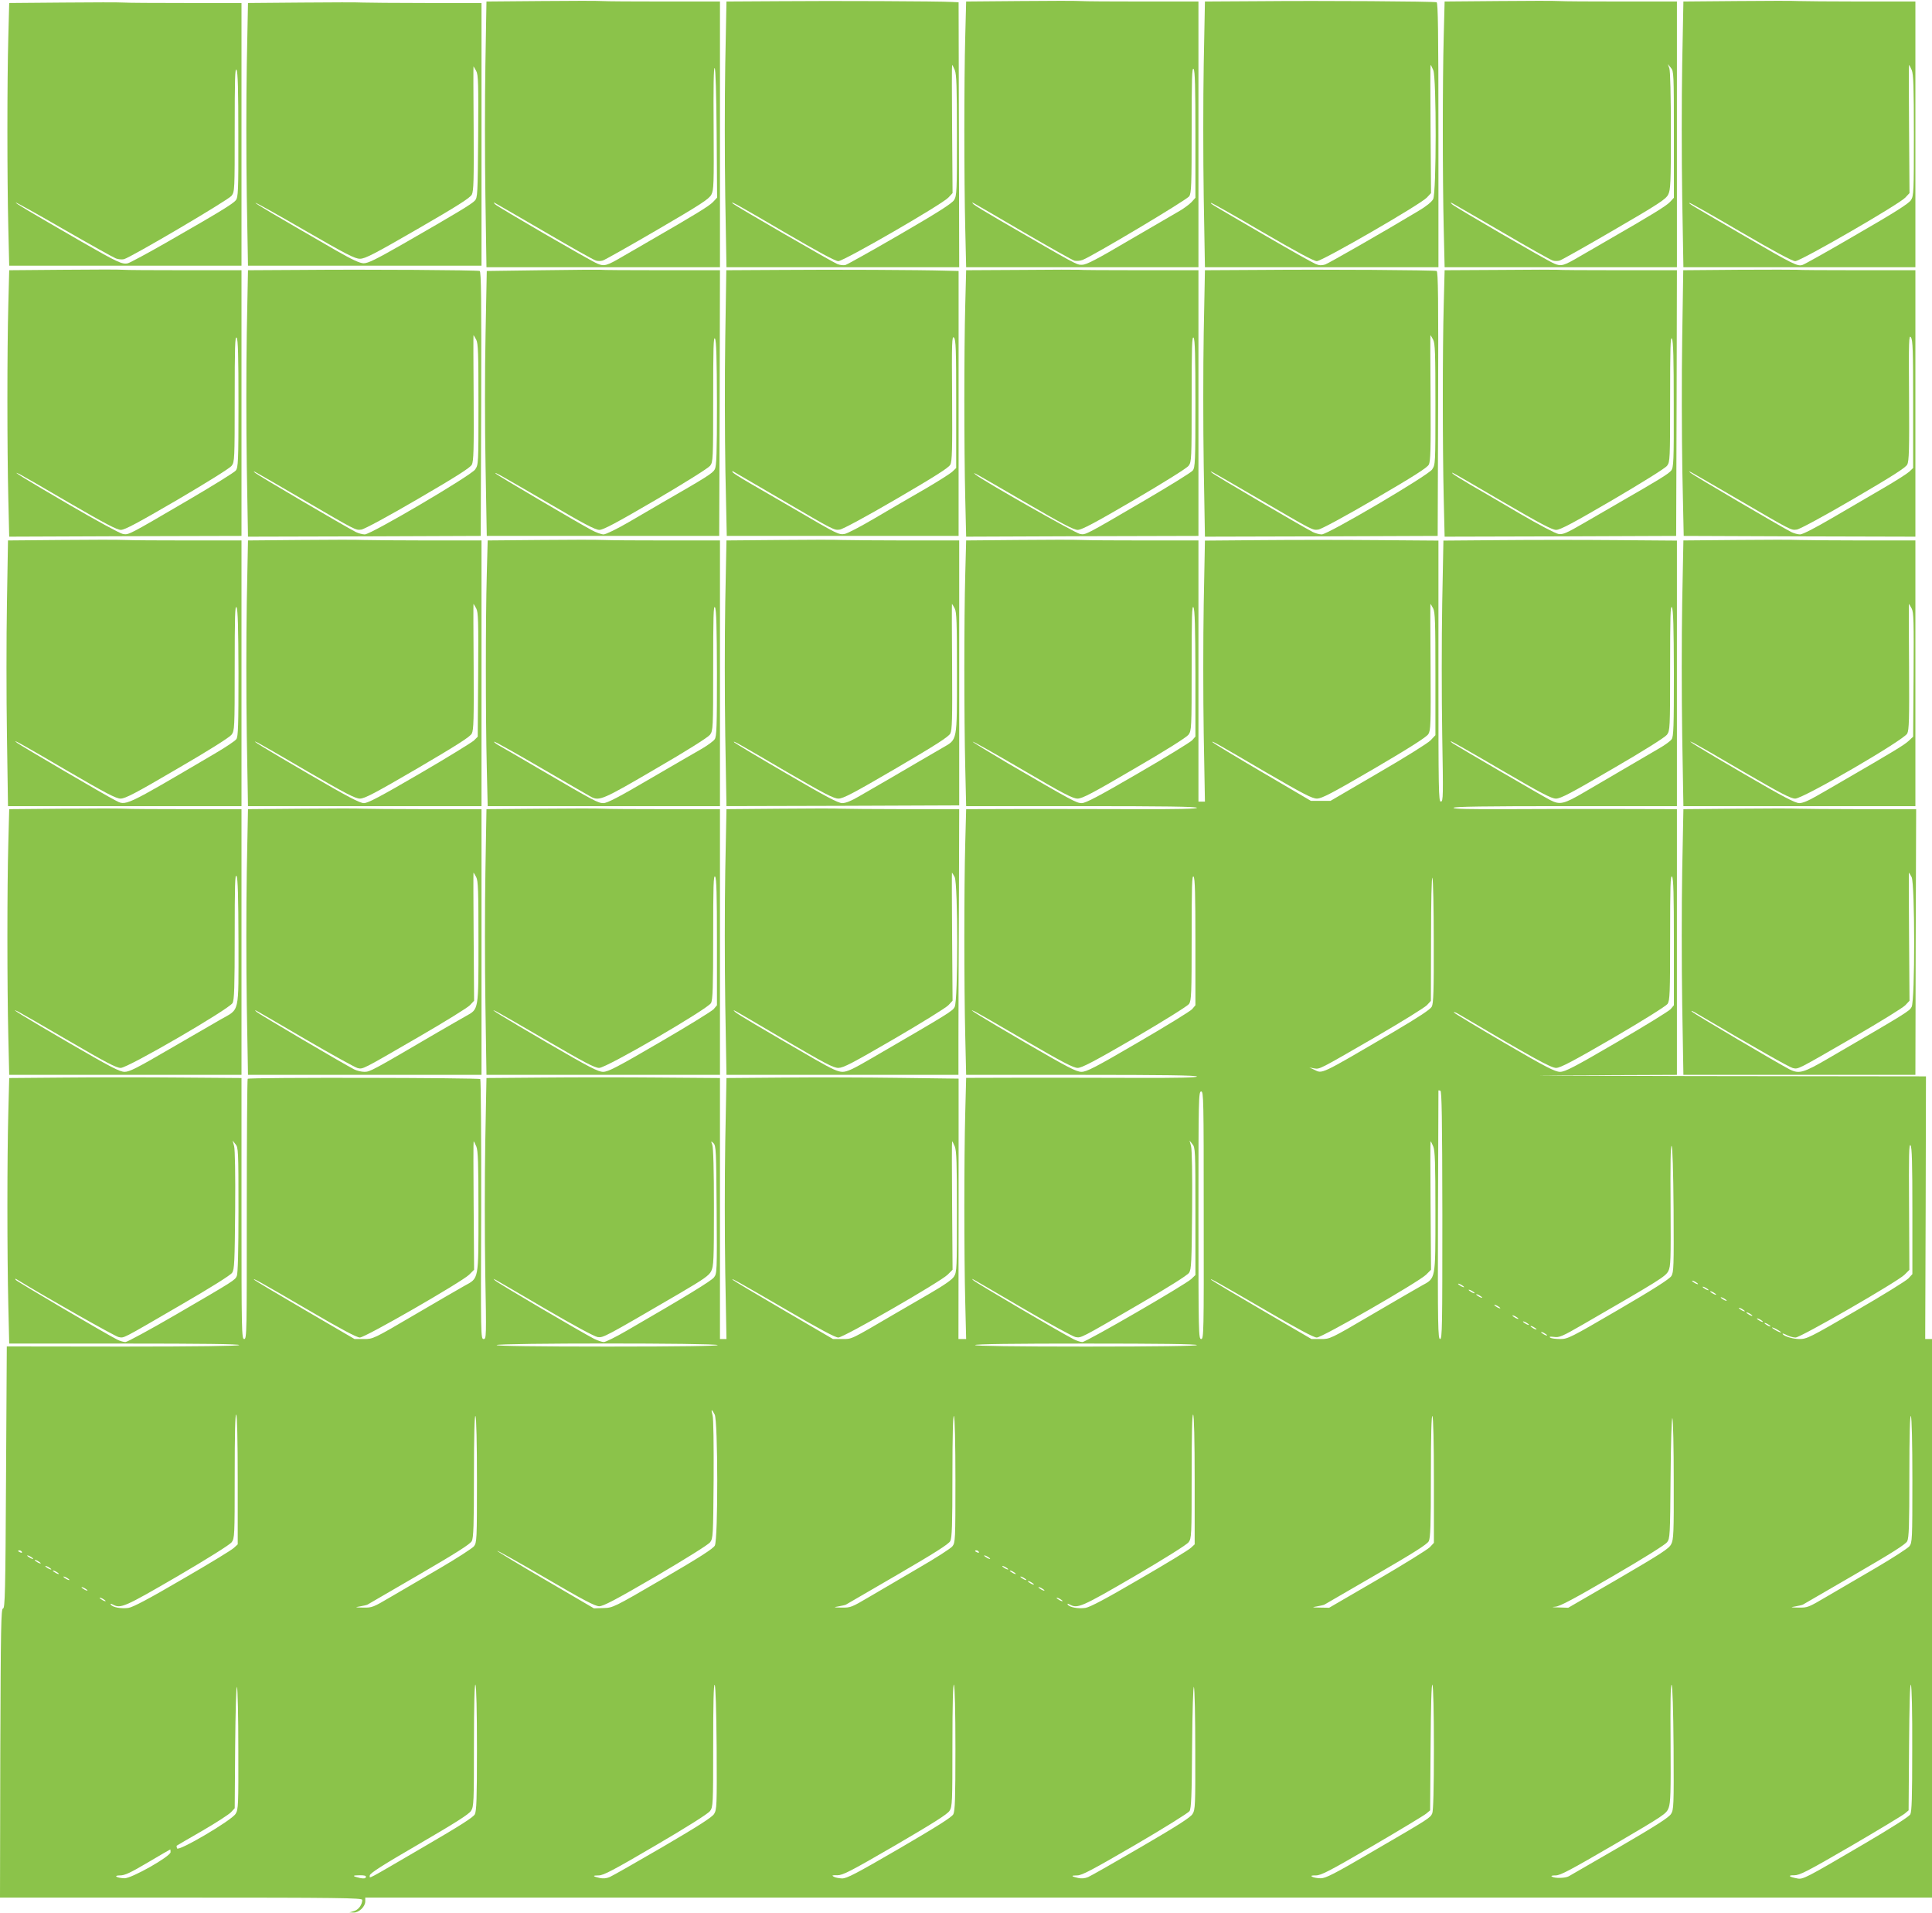
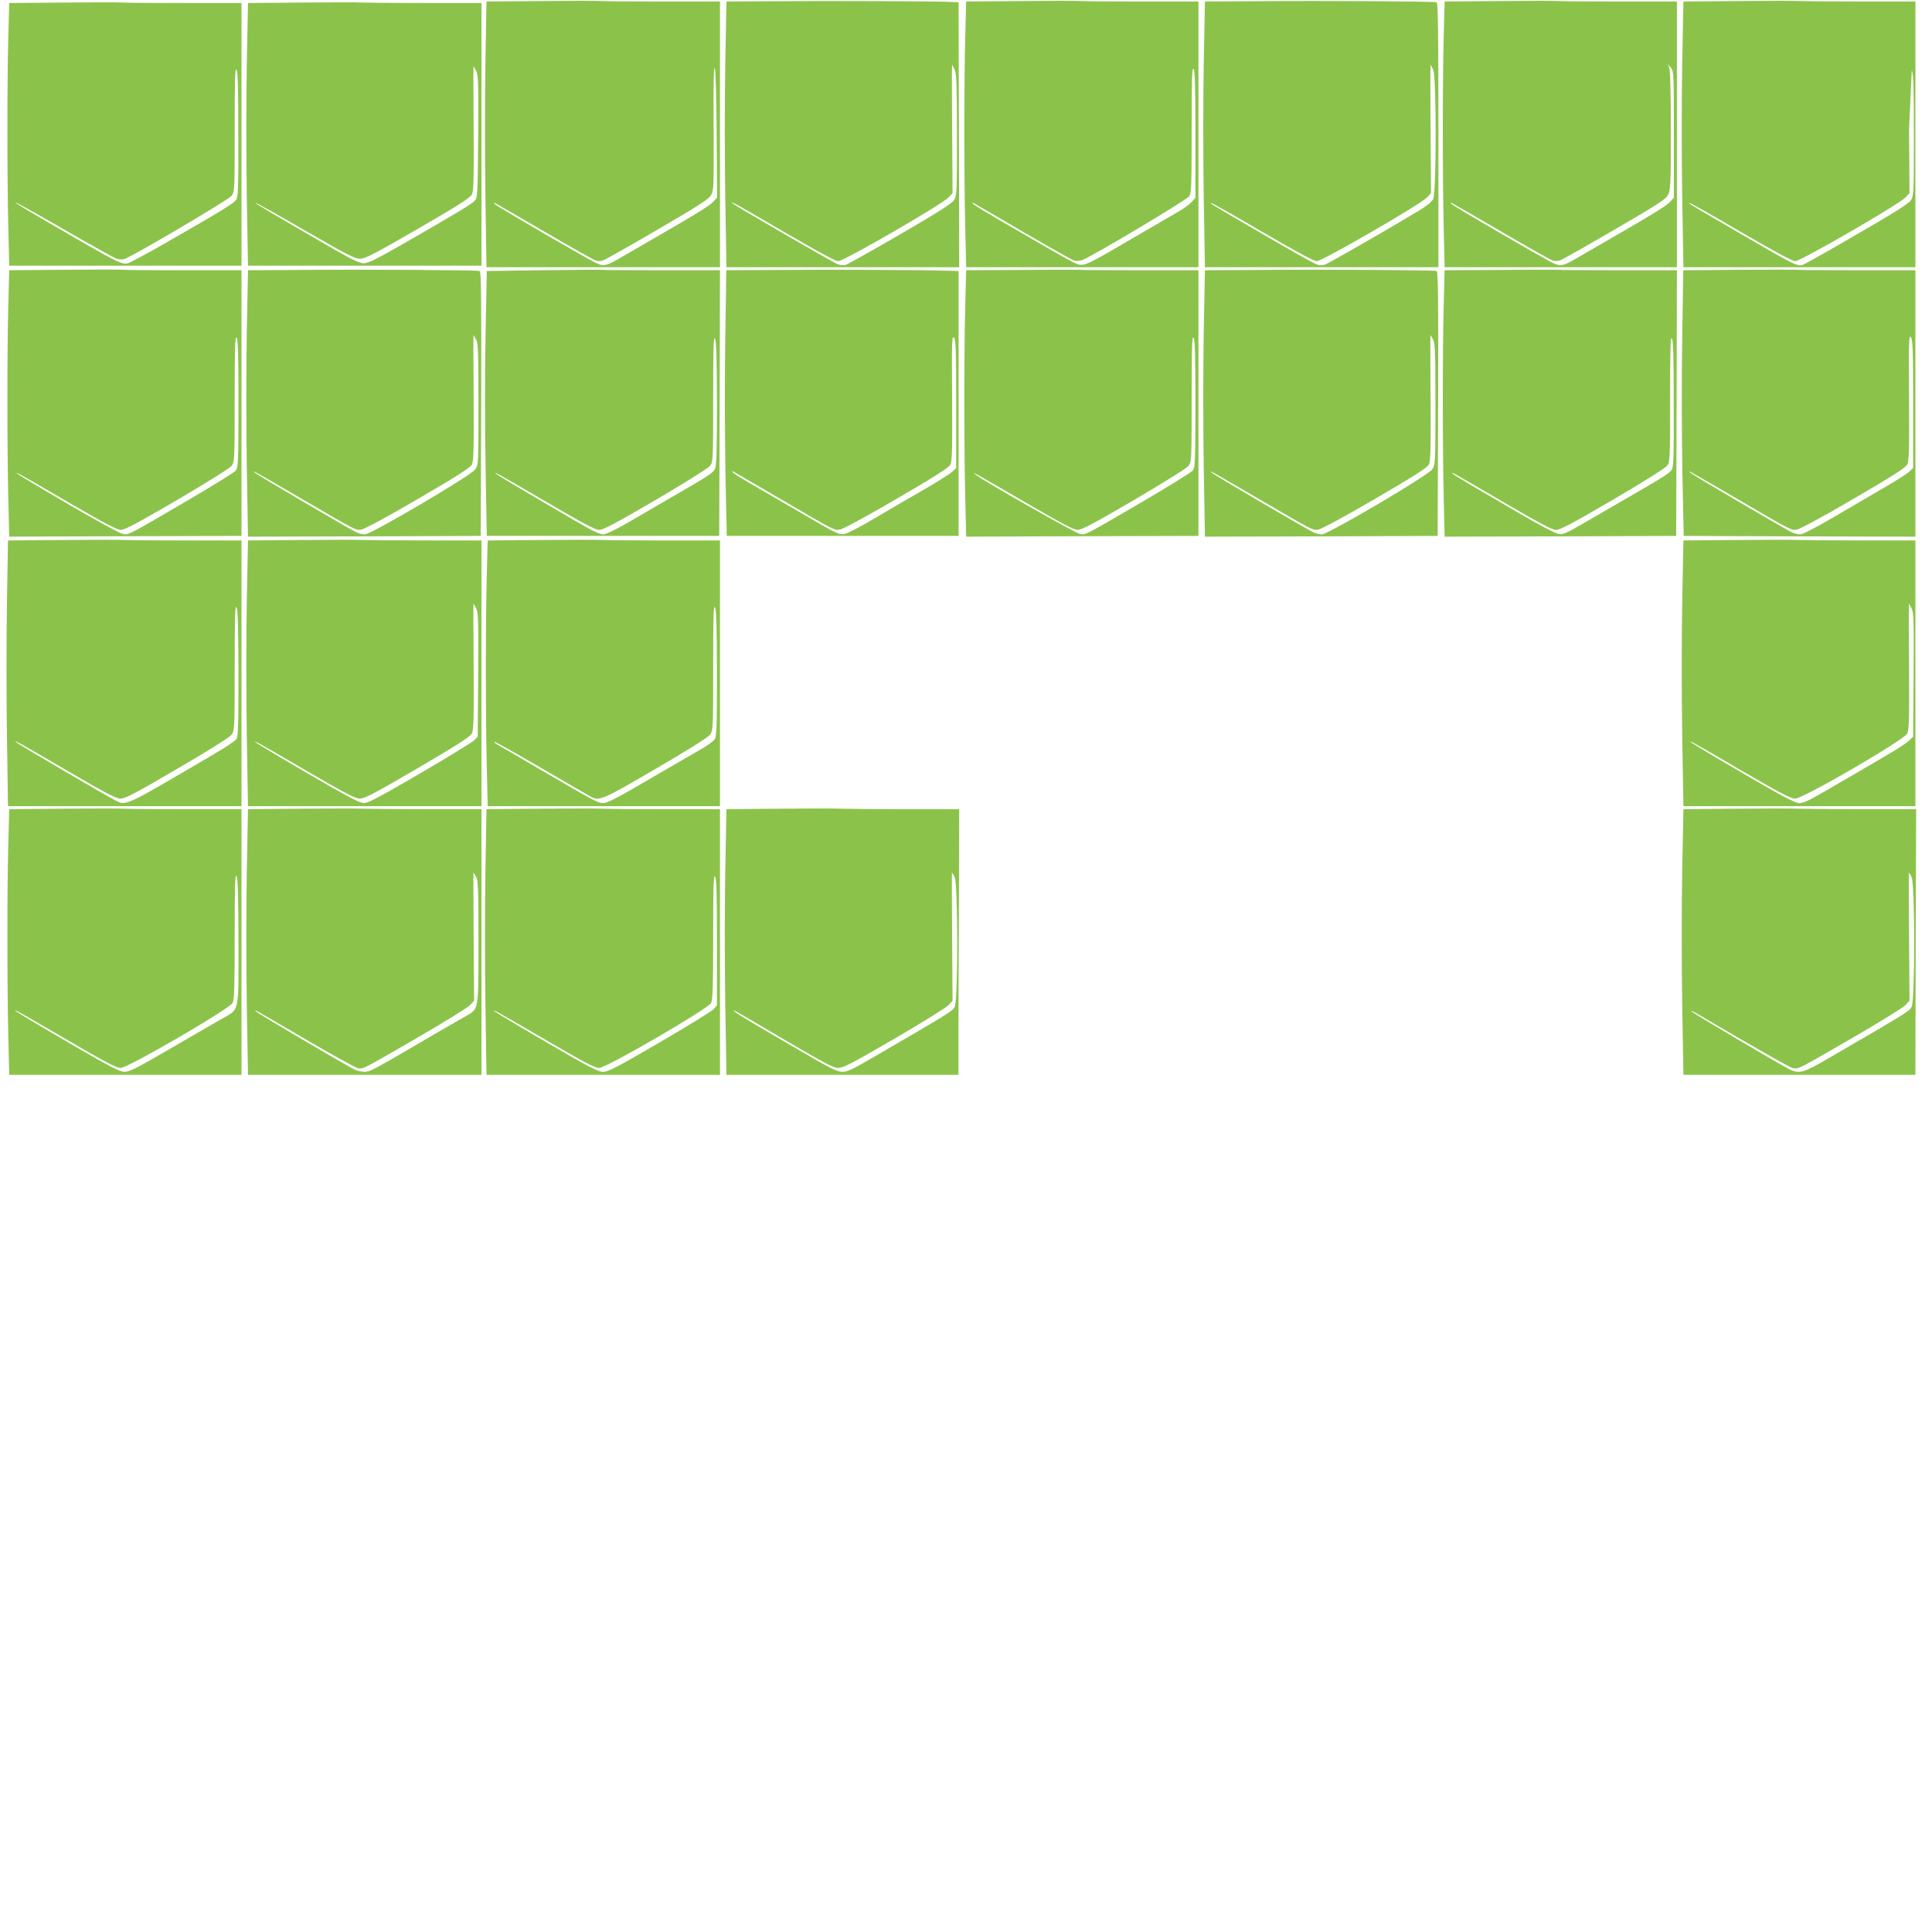
<svg xmlns="http://www.w3.org/2000/svg" version="1.0" width="1280pt" height="1267pt" viewBox="0 0 1280 1267" preserveAspectRatio="xMidYMid meet">
  <g transform="translate(0,1267) scale(0.1,-0.1)" fill="#8bc34a" stroke="none">
    <path d="M3584 12663 l-361 -3 -7 -414 c-4 -228 -4 -624 0 -880 l7 -466 773 0 774 0 0 880 0 880 -369 0 c-202 0 -388 1 -412 3 -24 2 -206 2 -405 0z m1164 -878 l3 -424 -28 -30 c-25 -26 -118 -83 -418 -256 -49 -29 -130 -75 -178 -103 -107 -63 -124 -68 -170 -48 -48 20 -658 374 -677 393 -13 14 -13 14 5 5 11 -6 160 -92 330 -191 171 -100 320 -184 333 -187 12 -4 32 -4 45 0 12 3 175 95 362 204 288 168 343 204 358 233 16 31 17 68 15 441 -2 271 0 404 7 397 6 -6 11 -169 13 -434z" />
    <path d="M5164 12662 l-351 -2 -8 -416 c-4 -228 -4 -624 0 -880 l8 -464 771 0 771 0 -2 877 -2 878 -43 2 c-84 5 -799 8 -1144 5z m1162 -457 c11 -28 14 -107 14 -432 0 -370 -1 -400 -19 -428 -13 -22 -107 -82 -357 -227 -186 -108 -349 -199 -362 -203 -13 -4 -38 -1 -55 6 -34 14 -675 385 -691 400 -26 24 27 -5 336 -186 225 -131 342 -195 362 -195 36 0 687 376 729 421 l28 30 -3 425 c-2 233 -2 424 0 424 2 0 10 -16 18 -35z" />
    <path d="M6758 12663 l-357 -3 -6 -233 c-8 -295 -8 -936 0 -1269 l6 -258 770 0 769 0 0 880 0 880 -369 0 c-202 0 -388 1 -412 3 -24 2 -205 2 -401 0z m1162 -885 l0 -418 -27 -30 c-16 -16 -55 -45 -88 -63 -33 -19 -181 -105 -330 -192 -210 -124 -278 -159 -306 -159 -37 -1 -31 -3 -544 294 -88 51 -167 99 -175 107 -13 14 -13 14 5 5 11 -6 160 -92 330 -192 171 -99 321 -184 334 -187 14 -3 37 -1 53 5 64 24 692 398 707 422 14 21 16 74 16 442 0 337 2 415 13 401 9 -13 12 -116 12 -435z" />
    <path d="M8334 12662 l-351 -2 -8 -416 c-4 -228 -4 -624 0 -880 l8 -464 773 0 774 0 0 875 c0 692 -3 877 -12 880 -18 6 -759 11 -1184 7z m1162 -457 c21 -51 21 -813 -1 -854 -9 -18 -46 -48 -97 -78 -231 -139 -592 -345 -618 -355 -23 -7 -39 -7 -63 3 -18 7 -167 91 -332 187 -366 213 -367 213 -362 218 2 3 154 -83 338 -191 225 -131 344 -195 363 -195 36 0 687 376 729 421 l28 30 -3 425 c-2 233 -2 424 0 424 2 0 10 -16 18 -35z" />
    <path d="M9928 12663 l-357 -3 -6 -233 c-8 -295 -8 -936 0 -1269 l6 -258 770 0 769 0 0 880 0 880 -369 0 c-202 0 -388 1 -412 3 -24 2 -205 2 -401 0z m1162 -884 l0 -419 -27 -29 c-25 -26 -119 -84 -418 -256 -49 -29 -130 -75 -178 -103 -107 -63 -124 -68 -170 -48 -48 20 -658 374 -677 393 -13 14 -13 14 5 5 11 -6 160 -92 330 -191 171 -100 320 -184 333 -187 12 -4 32 -4 45 0 12 3 175 95 362 204 291 169 343 203 357 233 16 31 18 72 18 421 0 234 -4 398 -10 415 l-10 28 20 -24 c19 -22 20 -37 20 -442z" />
-     <path d="M11509 12663 l-356 -3 -8 -416 c-4 -228 -4 -624 0 -880 l8 -464 768 0 769 0 0 880 0 880 -362 0 c-200 0 -385 2 -413 3 -27 2 -210 2 -406 0z m1157 -458 c11 -28 14 -107 14 -432 0 -370 -1 -400 -19 -428 -13 -22 -107 -82 -357 -226 -186 -109 -349 -200 -362 -204 -34 -10 -57 1 -387 193 -366 213 -367 213 -362 218 2 3 154 -83 338 -191 225 -131 344 -195 363 -195 36 0 687 376 729 421 l28 30 -3 425 c-2 233 -2 424 0 424 2 0 10 -16 18 -35z" />
+     <path d="M11509 12663 l-356 -3 -8 -416 c-4 -228 -4 -624 0 -880 l8 -464 768 0 769 0 0 880 0 880 -362 0 c-200 0 -385 2 -413 3 -27 2 -210 2 -406 0z m1157 -458 c11 -28 14 -107 14 -432 0 -370 -1 -400 -19 -428 -13 -22 -107 -82 -357 -226 -186 -109 -349 -200 -362 -204 -34 -10 -57 1 -387 193 -366 213 -367 213 -362 218 2 3 154 -83 338 -191 225 -131 344 -195 363 -195 36 0 687 376 729 421 l28 30 -3 425 z" />
    <path d="M418 12653 l-357 -3 -6 -228 c-8 -289 -8 -932 0 -1259 l6 -253 770 0 769 0 0 870 0 870 -369 0 c-202 0 -388 1 -412 3 -24 2 -205 2 -401 0z m1161 -878 c1 -374 -1 -412 -17 -432 -19 -23 -101 -74 -452 -275 -129 -74 -248 -138 -263 -142 -37 -9 -70 7 -307 143 -360 208 -439 255 -435 259 2 2 146 -78 319 -178 174 -100 328 -186 344 -192 16 -6 39 -8 53 -5 48 13 692 392 713 420 21 28 21 37 21 442 0 330 2 409 12 392 9 -16 12 -129 12 -432z" />
    <path d="M1999 12653 l-356 -3 -8 -411 c-4 -226 -4 -617 0 -870 l8 -459 773 0 774 0 0 870 0 870 -367 0 c-203 0 -390 2 -418 3 -27 2 -210 2 -406 0z m1156 -453 c14 -26 15 -84 13 -434 -3 -384 -4 -405 -22 -425 -21 -23 -119 -82 -476 -287 -182 -104 -232 -128 -261 -128 -27 1 -76 24 -181 84 -426 246 -539 313 -535 316 2 3 150 -80 328 -183 274 -158 330 -187 364 -187 34 0 94 31 383 198 265 153 346 205 358 227 12 25 14 91 12 439 -2 226 -2 410 -1 410 1 0 9 -14 18 -30z" />
    <path d="M423 10883 l-362 -3 -6 -233 c-8 -295 -8 -946 0 -1277 l6 -255 770 3 769 2 0 880 0 880 -379 0 c-208 0 -391 1 -407 3 -16 2 -192 2 -391 0z m1157 -887 c0 -384 -2 -423 -18 -443 -9 -12 -150 -99 -312 -194 -410 -240 -396 -232 -436 -226 -19 3 -178 90 -353 192 -293 171 -402 238 -331 204 14 -7 163 -92 331 -191 236 -137 314 -178 340 -178 26 0 115 48 374 199 194 114 349 210 360 226 19 25 20 42 20 446 0 338 2 416 13 402 9 -13 12 -116 12 -437z" />
    <path d="M1999 10882 l-356 -2 -8 -415 c-4 -228 -4 -625 0 -882 l8 -468 771 2 771 3 3 875 c2 695 0 876 -10 880 -18 6 -744 11 -1179 7z m1156 -462 c13 -25 15 -90 15 -428 0 -397 0 -399 -22 -432 -29 -41 -688 -429 -731 -430 -15 0 -42 7 -60 16 -77 40 -653 378 -667 392 -20 19 -39 30 305 -170 367 -214 360 -211 399 -206 19 2 178 88 375 203 254 148 347 207 357 227 12 23 14 99 12 443 -2 228 -2 415 -1 415 1 0 9 -13 18 -30z" />
    <path d="M3595 10880 l-370 -5 -8 -417 c-5 -230 -5 -625 0 -878 l8 -460 770 0 770 0 3 880 2 880 -389 0 c-214 0 -395 1 -403 3 -7 1 -179 0 -383 -3z m1155 -883 c0 -330 -3 -413 -14 -435 -13 -26 -49 -49 -341 -217 -49 -29 -153 -89 -230 -134 -79 -46 -152 -81 -166 -81 -15 0 -51 13 -80 29 -92 49 -623 362 -634 373 -16 17 23 -5 346 -193 237 -139 313 -179 340 -179 26 0 112 46 374 199 191 112 349 211 360 226 19 25 20 42 20 445 0 334 2 414 12 397 9 -16 12 -129 13 -430z" />
    <path d="M5174 10882 l-362 -2 -7 -453 c-4 -248 -3 -644 1 -880 l9 -427 768 0 768 0 0 877 0 878 -83 2 c-169 5 -744 8 -1094 5z m1161 -887 l0 -425 -25 -24 c-14 -13 -97 -66 -185 -117 -88 -50 -236 -137 -328 -191 -93 -55 -183 -102 -201 -105 -39 -6 -46 -3 -321 158 -115 67 -256 149 -312 181 -57 33 -106 64 -109 70 -4 6 -3 9 2 6 5 -3 144 -84 309 -180 366 -214 360 -211 399 -206 19 2 178 88 375 203 254 148 347 207 357 227 12 23 14 99 12 443 -3 368 -1 413 12 399 13 -13 15 -75 15 -439z" />
    <path d="M6768 10882 l-367 -2 -6 -233 c-8 -295 -8 -946 0 -1277 l6 -255 770 3 769 2 0 880 0 880 -389 0 c-214 0 -395 1 -403 3 -7 1 -178 1 -380 -1z m1152 -886 c0 -384 -2 -423 -18 -443 -9 -12 -150 -99 -312 -194 -410 -240 -396 -232 -435 -226 -30 5 -640 351 -690 392 -33 27 -12 15 320 -178 251 -146 328 -187 355 -187 27 0 113 46 375 199 194 114 349 210 360 226 19 25 20 42 20 446 0 338 2 416 13 402 9 -13 12 -116 12 -437z" />
    <path d="M8344 10882 l-361 -2 -8 -415 c-4 -228 -4 -625 0 -882 l8 -468 771 2 771 3 3 875 c2 695 0 877 -10 880 -17 6 -728 11 -1174 7z m1151 -462 c13 -25 15 -90 15 -428 0 -397 0 -399 -22 -432 -29 -41 -688 -429 -731 -430 -15 0 -42 7 -60 16 -78 41 -654 378 -667 392 -20 19 -39 30 305 -170 367 -214 360 -211 399 -206 19 2 178 88 375 203 254 148 347 207 357 227 12 23 14 99 12 443 -2 228 -2 415 -1 415 1 0 9 -13 18 -30z" />
    <path d="M9938 10882 l-367 -2 -6 -233 c-8 -287 -8 -937 0 -1277 l6 -255 767 2 767 3 3 880 2 880 -389 0 c-214 0 -395 1 -403 3 -7 1 -178 1 -380 -1z m1151 -892 c1 -378 -1 -417 -17 -437 -15 -20 -79 -60 -337 -208 -49 -29 -154 -89 -233 -135 -124 -72 -147 -82 -177 -77 -20 3 -133 63 -253 133 -119 70 -266 156 -327 191 -60 35 -114 69 -120 75 -14 16 -21 20 330 -185 251 -146 328 -187 355 -187 27 0 113 46 375 199 194 114 349 210 360 226 19 25 20 42 20 445 0 334 2 414 12 397 9 -16 12 -130 12 -437z" />
    <path d="M11519 10883 l-367 -3 -7 -453 c-4 -248 -3 -644 1 -880 l9 -427 768 -3 767 -2 0 883 0 882 -382 0 c-211 0 -392 1 -403 3 -11 1 -185 1 -386 0z m1156 -890 l0 -423 -25 -24 c-14 -13 -92 -63 -175 -111 -82 -48 -234 -136 -336 -196 -113 -66 -196 -109 -213 -109 -15 0 -41 7 -59 16 -73 38 -653 378 -667 392 -20 19 -39 30 305 -170 367 -214 360 -211 399 -206 19 2 178 88 375 203 255 149 347 207 357 228 12 23 14 98 12 446 -3 374 -1 416 12 397 13 -18 15 -84 15 -443z" />
    <path d="M404 9093 l-351 -3 -7 -414 c-4 -228 -4 -624 0 -880 l7 -466 773 0 774 0 0 880 0 880 -348 0 c-192 0 -382 1 -423 3 -41 2 -232 2 -425 0z m1176 -883 c0 -347 -2 -419 -14 -436 -8 -12 -73 -55 -143 -96 -614 -361 -586 -347 -662 -308 -53 26 -621 359 -646 378 -50 37 33 -9 328 -182 259 -151 326 -186 356 -186 31 0 100 36 376 198 209 121 346 208 359 225 20 28 21 39 21 447 0 334 2 414 12 397 9 -16 12 -131 13 -437z" />
    <path d="M1994 9093 l-351 -3 -8 -411 c-4 -226 -4 -622 0 -880 l8 -469 773 0 774 0 0 880 0 880 -357 0 c-197 0 -387 2 -423 3 -36 2 -223 2 -416 0z m1161 -453 c14 -26 15 -85 13 -440 l-3 -410 -25 -25 c-14 -13 -176 -113 -360 -220 -261 -152 -342 -195 -369 -195 -27 0 -107 42 -361 190 -297 173 -413 244 -340 209 14 -7 163 -92 331 -191 250 -145 313 -178 344 -178 31 0 99 36 382 201 264 155 347 208 359 230 12 25 14 91 12 444 -2 228 -2 415 -1 415 1 0 9 -14 18 -30z" />
    <path d="M3578 9093 l-347 -3 -6 -228 c-8 -289 -8 -941 0 -1274 l6 -258 769 0 770 0 0 880 0 880 -348 0 c-192 0 -382 1 -423 3 -41 2 -230 2 -421 0z m1172 -883 c0 -353 -2 -419 -15 -437 -8 -12 -45 -39 -82 -61 -38 -21 -193 -112 -345 -200 -206 -121 -285 -162 -310 -162 -36 0 -60 13 -423 225 -121 71 -239 140 -263 153 -24 13 -41 26 -38 29 2 3 143 -76 313 -175 169 -99 318 -184 330 -191 54 -28 78 -18 428 187 209 121 346 208 359 225 20 28 21 39 21 447 0 334 2 414 12 397 9 -16 12 -131 13 -437z" />
-     <path d="M5164 9093 l-351 -3 -8 -411 c-4 -226 -4 -622 0 -880 l8 -469 771 2 771 3 0 878 0 877 -355 0 c-195 0 -384 2 -420 3 -36 2 -223 2 -416 0z m1161 -453 c13 -24 15 -90 15 -425 0 -462 4 -441 -93 -497 -34 -20 -114 -66 -177 -103 -109 -64 -189 -111 -375 -218 -54 -32 -91 -47 -115 -47 -27 0 -108 43 -370 196 -184 107 -339 200 -345 206 -16 17 20 -3 346 -194 251 -146 313 -178 344 -178 31 0 98 35 382 201 263 154 347 208 359 230 12 25 14 92 12 444 -2 228 -2 415 -1 415 1 0 9 -13 18 -30z" />
-     <path d="M6748 9093 l-347 -3 -6 -228 c-8 -288 -8 -940 0 -1274 l6 -258 765 0 c541 0 764 -3 764 -11 0 -7 -122 -10 -412 -9 -227 1 -571 1 -765 1 l-352 -1 -6 -227 c-8 -289 -8 -941 0 -1275 l6 -258 765 0 c534 0 764 -3 764 -11 0 -7 -125 -10 -407 -9 -225 1 -569 1 -765 1 l-357 -1 -6 -232 c-8 -298 -8 -943 0 -1255 l6 -243 -25 0 -26 0 1 863 0 862 -388 5 c-213 3 -560 4 -769 2 l-381 -3 -8 -424 c-4 -233 -4 -622 0 -864 l8 -441 -22 0 -21 0 0 865 0 864 -397 3 c-219 2 -567 2 -774 0 l-376 -3 -8 -428 c-4 -236 -4 -625 0 -865 8 -424 7 -436 -11 -436 -19 0 -19 22 -16 857 1 471 -2 861 -6 865 -9 9 -1532 12 -1541 2 -3 -3 -6 -392 -6 -865 0 -816 0 -859 -17 -859 -17 0 -18 44 -18 865 l0 864 -398 3 c-218 2 -564 2 -769 0 l-372 -3 -6 -232 c-8 -295 -8 -936 0 -1269 l6 -258 765 0 c506 0 763 -3 759 -10 -4 -6 -274 -10 -773 -10 l-767 1 -5 -868 c-4 -763 -7 -868 -20 -868 -13 0 -15 -114 -18 -957 l-2 -958 1200 0 c1043 0 1200 -2 1200 -15 0 -32 -25 -66 -54 -74 l-31 -9 28 -1 c35 -1 77 39 77 74 l0 25 5190 0 5190 0 0 1850 0 1850 -22 0 -23 0 3 870 2 870 -1567 2 c-863 2 -1234 4 -825 5 l742 3 0 880 0 880 -382 1 c-211 1 -544 0 -740 -1 -253 -1 -358 1 -358 9 0 8 213 11 740 11 l740 0 0 879 0 880 -397 3 c-219 2 -567 2 -774 0 l-376 -3 -8 -419 c-4 -231 -4 -619 0 -865 7 -409 7 -445 -9 -445 -15 0 -16 69 -16 864 l0 865 -402 3 c-222 2 -570 2 -774 0 l-371 -3 -8 -419 c-4 -230 -4 -619 0 -864 l8 -446 -22 0 -21 0 0 865 0 865 -348 0 c-192 0 -382 1 -423 3 -41 2 -230 2 -421 0z m1172 -885 l0 -417 -22 -25 c-13 -13 -175 -113 -360 -220 -256 -149 -345 -196 -371 -196 -35 0 -57 12 -490 264 -130 77 -235 141 -233 143 3 3 151 -81 331 -186 267 -157 333 -191 364 -191 31 0 98 35 376 198 209 121 346 208 359 225 20 28 21 39 21 447 0 334 2 414 12 397 9 -16 12 -131 13 -439z m1575 432 c13 -25 15 -91 15 -435 l0 -405 -32 -34 c-18 -19 -175 -117 -348 -217 l-315 -184 -65 0 -65 0 -320 188 c-176 103 -324 193 -330 199 -16 17 20 -3 346 -194 257 -149 312 -178 345 -178 32 1 96 34 379 199 237 139 345 208 358 228 16 26 17 61 15 446 -2 229 -2 417 -1 417 1 0 9 -13 18 -30z m1595 -430 c0 -353 -2 -419 -15 -437 -8 -12 -45 -39 -82 -60 -67 -39 -245 -143 -494 -289 -138 -81 -164 -87 -228 -54 -44 22 -616 356 -646 376 -11 8 -16 14 -12 14 4 0 154 -85 333 -190 266 -155 332 -190 363 -190 31 0 99 36 376 198 209 121 346 208 359 225 20 28 21 39 21 447 0 334 2 414 12 397 9 -16 12 -131 13 -437z m-3170 -1781 l0 -418 -22 -26 c-13 -14 -174 -113 -358 -220 -284 -166 -341 -195 -375 -195 -34 0 -91 30 -365 189 -295 172 -414 245 -340 210 14 -7 164 -93 335 -193 244 -142 317 -180 345 -180 27 0 111 44 378 199 198 116 350 211 360 225 15 23 17 65 17 443 0 336 2 414 13 400 9 -13 12 -116 12 -434z m3170 0 l0 -418 -22 -26 c-13 -14 -174 -113 -358 -220 -281 -164 -341 -195 -374 -195 -33 0 -92 30 -368 191 -181 106 -331 196 -335 202 -4 6 9 2 28 -9 493 -291 616 -359 649 -358 27 0 111 44 378 199 199 116 350 211 360 225 15 23 17 65 17 443 0 336 2 414 13 400 9 -13 12 -116 12 -434z m-1591 3 c1 -326 -2 -408 -13 -430 -10 -19 -83 -67 -252 -167 -501 -293 -470 -278 -529 -250 l-30 14 31 -6 c39 -6 27 -12 409 209 171 99 322 193 338 209 l27 29 1 418 c0 242 4 409 9 397 5 -11 9 -201 9 -423z m57 -1812 c0 -736 -1 -820 -15 -820 -14 0 -16 83 -14 822 2 453 3 824 3 825 0 1 6 0 13 -2 9 -4 12 -179 13 -825z m-1581 0 c1 -783 0 -820 -17 -820 -17 0 -18 37 -18 820 0 774 1 820 18 820 16 0 17 -46 17 -820z m-6395 34 c0 -270 -4 -421 -11 -436 -12 -28 -13 -29 -405 -257 -172 -100 -322 -181 -333 -181 -12 0 -36 7 -54 16 -77 39 -667 386 -673 396 -4 6 -3 9 2 6 203 -124 657 -381 680 -385 38 -6 10 -21 407 210 199 115 336 201 345 216 15 22 17 72 20 413 2 238 -1 403 -7 426 l-10 37 19 -24 c19 -22 20 -41 20 -437z m1576 421 c11 -28 14 -107 14 -432 0 -457 3 -438 -92 -490 -29 -16 -177 -102 -329 -191 -276 -162 -277 -162 -338 -162 l-62 0 -327 191 c-180 105 -331 195 -337 201 -17 17 38 -13 360 -201 210 -123 319 -181 339 -181 36 0 673 367 724 416 l33 33 -3 425 c-2 234 -2 426 0 426 2 0 10 -16 18 -35z m1592 -419 c3 -411 2 -423 -18 -448 -18 -23 -181 -123 -577 -352 -72 -42 -141 -76 -153 -76 -11 0 -40 10 -63 21 -80 41 -642 371 -657 387 -19 19 -50 36 325 -183 195 -114 334 -189 355 -192 37 -5 43 -2 540 288 162 95 198 120 212 149 16 32 18 74 18 422 0 247 -4 397 -11 415 -10 27 -9 27 8 10 17 -16 18 -48 21 -441z m1578 419 c11 -28 14 -107 14 -432 0 -370 -1 -400 -19 -428 -12 -21 -64 -57 -162 -114 -79 -46 -180 -105 -224 -130 -304 -178 -289 -171 -354 -171 l-62 0 -327 191 c-180 105 -331 195 -337 201 -17 17 38 -14 360 -201 213 -124 319 -181 339 -181 36 0 673 367 724 416 l33 33 -3 425 c-2 234 -2 426 0 426 2 0 10 -16 18 -35z m1594 -429 l0 -422 -27 -26 c-40 -38 -697 -418 -722 -418 -12 0 -40 9 -62 21 -81 41 -644 372 -659 387 -19 19 -50 36 325 -183 176 -103 334 -189 351 -192 38 -6 27 -12 417 215 193 112 325 195 335 211 15 22 17 71 20 413 2 238 -1 403 -7 426 l-10 37 19 -24 c19 -22 20 -41 20 -445z m1576 429 c11 -28 14 -107 14 -432 0 -457 3 -438 -92 -490 -29 -16 -177 -102 -329 -191 -276 -162 -277 -162 -338 -162 l-62 0 -327 191 c-180 105 -331 195 -337 201 -17 17 38 -14 360 -201 213 -124 319 -181 339 -181 36 0 673 367 724 416 l33 33 -3 425 c-2 234 -2 426 0 426 2 0 10 -16 18 -35z m3174 -427 l0 -418 -27 -29 c-16 -16 -172 -113 -349 -215 -305 -177 -323 -186 -373 -186 -45 0 -111 21 -111 36 0 2 13 -2 30 -11 16 -8 41 -15 56 -15 34 0 674 369 722 416 l32 32 -2 421 c-2 339 -1 418 10 404 9 -13 12 -116 12 -435z m-1582 9 c2 -379 1 -414 -15 -440 -13 -20 -118 -87 -351 -223 -317 -185 -335 -194 -385 -194 -29 0 -59 4 -66 9 -10 7 -2 8 25 5 35 -5 54 3 194 84 509 294 544 316 563 352 16 32 17 69 15 437 -2 268 0 399 7 392 6 -6 11 -164 13 -422z m162 -493 c0 -2 -9 0 -20 6 -11 6 -20 13 -20 16 0 2 9 0 20 -6 11 -6 20 -13 20 -16z m-1550 -20 c0 -2 -9 0 -20 6 -11 6 -20 13 -20 16 0 2 9 0 20 -6 11 -6 20 -13 20 -16z m1620 -20 c0 -2 -9 0 -20 6 -11 6 -20 13 -20 16 0 2 9 0 20 -6 11 -6 20 -13 20 -16z m-1550 -20 c0 -2 -9 0 -20 6 -11 6 -20 13 -20 16 0 2 9 0 20 -6 11 -6 20 -13 20 -16z m1600 -10 c0 -2 -9 0 -20 6 -11 6 -20 13 -20 16 0 2 9 0 20 -6 11 -6 20 -13 20 -16z m-1550 -20 c0 -2 -9 0 -20 6 -11 6 -20 13 -20 16 0 2 9 0 20 -6 11 -6 20 -13 20 -16z m1620 -20 c0 -2 -9 0 -20 6 -11 6 -20 13 -20 16 0 2 9 0 20 -6 11 -6 20 -13 20 -16z m-1500 -50 c0 -2 -9 0 -20 6 -11 6 -20 13 -20 16 0 2 9 0 20 -6 11 -6 20 -13 20 -16z m1620 -20 c0 -2 -9 0 -20 6 -11 6 -20 13 -20 16 0 2 9 0 20 -6 11 -6 20 -13 20 -16z m50 -30 c0 -2 -9 0 -20 6 -11 6 -20 13 -20 16 0 2 9 0 20 -6 11 -6 20 -13 20 -16z m-1550 -20 c0 -2 -9 0 -20 6 -11 6 -20 13 -20 16 0 2 9 0 20 -6 11 -6 20 -13 20 -16z m1620 -20 c0 -2 -9 0 -20 6 -11 6 -20 13 -20 16 0 2 9 0 20 -6 11 -6 20 -13 20 -16z m-1550 -20 c0 -2 -9 0 -20 6 -11 6 -20 13 -20 16 0 2 9 0 20 -6 11 -6 20 -13 20 -16z m1600 -10 c0 -2 -9 0 -20 6 -11 6 -20 13 -20 16 0 2 9 0 20 -6 11 -6 20 -13 20 -16z m-1550 -20 c0 -2 -9 0 -20 6 -11 6 -20 13 -20 16 0 2 9 0 20 -6 11 -6 20 -13 20 -16z m1620 -20 c0 -2 -13 2 -30 11 -16 9 -30 18 -30 21 0 2 14 -2 30 -11 17 -9 30 -18 30 -21z m-1550 -20 c0 -2 -9 0 -20 6 -11 6 -20 13 -20 16 0 2 9 0 20 -6 11 -6 20 -13 20 -16z m-5495 -64 c4 -6 -245 -10 -729 -10 -478 0 -736 4 -736 10 0 14 1457 14 1465 0z m3175 0 c0 -6 -258 -10 -735 -10 -473 0 -735 4 -735 10 0 7 262 10 735 10 477 0 735 -3 735 -10z m-3195 -460 c22 -42 23 -826 1 -868 -10 -20 -102 -79 -344 -220 -329 -192 -331 -192 -394 -194 l-63 -2 -323 189 c-177 103 -320 190 -318 192 2 3 148 -79 323 -181 248 -145 326 -186 353 -186 27 0 109 43 375 198 199 117 348 210 360 226 19 26 20 43 23 417 1 226 -1 404 -7 424 -12 43 -7 45 14 5z m-3160 -435 l0 -425 -25 -23 c-14 -14 -167 -107 -340 -207 -226 -132 -328 -186 -359 -191 -47 -7 -106 4 -117 22 -4 8 0 7 14 0 52 -28 78 -16 427 187 200 117 348 210 360 226 19 27 20 40 20 441 0 276 3 411 10 404 6 -6 10 -165 10 -434z m6340 0 l0 -425 -25 -23 c-14 -14 -167 -107 -340 -207 -226 -132 -328 -186 -359 -191 -47 -7 -106 4 -117 22 -4 8 0 7 14 0 52 -28 78 -16 427 187 200 117 348 210 360 226 19 27 20 40 20 441 0 276 3 411 10 404 6 -6 10 -165 10 -434z m-4755 -1 c0 -395 -1 -412 -20 -437 -11 -13 -111 -78 -222 -143 -112 -65 -259 -151 -327 -191 -119 -70 -125 -73 -185 -72 -55 1 -57 2 -21 8 22 4 45 9 50 12 6 3 160 93 344 200 244 142 337 201 347 221 11 22 14 105 14 435 0 267 4 403 10 393 6 -9 10 -178 10 -426z m3170 0 c0 -398 -1 -412 -20 -437 -11 -14 -112 -79 -223 -143 -111 -65 -258 -151 -326 -191 -119 -70 -125 -73 -185 -72 -55 1 -57 2 -21 8 22 4 45 9 50 12 6 3 160 93 344 200 244 142 337 201 347 221 11 22 14 105 14 435 0 267 4 403 10 393 6 -9 10 -178 10 -426z m3170 -1 l0 -413 -27 -29 c-16 -16 -172 -113 -347 -215 l-320 -186 -60 1 c-56 1 -57 2 -21 8 22 4 45 9 50 12 6 3 160 93 343 199 250 145 337 200 348 221 11 23 14 101 14 436 0 267 4 403 10 393 6 -9 10 -178 10 -427z m3170 1 c0 -395 -1 -412 -20 -437 -11 -13 -111 -78 -222 -143 -112 -65 -259 -151 -327 -191 -119 -70 -125 -73 -185 -72 -55 1 -57 2 -21 8 22 4 45 9 50 12 6 3 160 93 343 199 250 145 337 200 348 221 11 23 14 101 14 436 0 267 4 403 10 393 6 -9 10 -178 10 -426z m-1581 1 c1 -352 -1 -393 -17 -424 -14 -29 -68 -64 -349 -228 l-333 -193 -62 2 c-46 1 -52 3 -23 5 31 3 123 52 380 202 200 116 348 209 360 225 19 26 20 43 23 434 2 233 7 398 12 387 5 -11 9 -195 9 -410z m-10944 -475 c3 -6 -1 -7 -9 -4 -18 7 -21 14 -7 14 6 0 13 -4 16 -10z m6340 0 c3 -6 -1 -7 -9 -4 -18 7 -21 14 -7 14 6 0 13 -4 16 -10z m-6265 -46 c0 -2 -9 0 -20 6 -11 6 -20 13 -20 16 0 2 9 0 20 -6 11 -6 20 -13 20 -16z m6340 0 c0 -2 -9 0 -20 6 -11 6 -20 13 -20 16 0 2 9 0 20 -6 11 -6 20 -13 20 -16z m-6290 -30 c0 -2 -9 0 -20 6 -11 6 -20 13 -20 16 0 2 9 0 20 -6 11 -6 20 -13 20 -16z m70 -40 c0 -2 -9 0 -20 6 -11 6 -20 13 -20 16 0 2 9 0 20 -6 11 -6 20 -13 20 -16z m6340 0 c0 -2 -9 0 -20 6 -11 6 -20 13 -20 16 0 2 9 0 20 -6 11 -6 20 -13 20 -16z m-6290 -30 c0 -2 -9 0 -20 6 -11 6 -20 13 -20 16 0 2 9 0 20 -6 11 -6 20 -13 20 -16z m6340 0 c0 -2 -9 0 -20 6 -11 6 -20 13 -20 16 0 2 9 0 20 -6 11 -6 20 -13 20 -16z m-6270 -40 c0 -2 -9 0 -20 6 -11 6 -20 13 -20 16 0 2 9 0 20 -6 11 -6 20 -13 20 -16z m6340 0 c0 -2 -9 0 -20 6 -11 6 -20 13 -20 16 0 2 9 0 20 -6 11 -6 20 -13 20 -16z m50 -30 c0 -2 -9 0 -20 6 -11 6 -20 13 -20 16 0 2 9 0 20 -6 11 -6 20 -13 20 -16z m-6270 -40 c0 -2 -9 0 -20 6 -11 6 -20 13 -20 16 0 2 9 0 20 -6 11 -6 20 -13 20 -16z m6340 0 c0 -2 -9 0 -20 6 -11 6 -20 13 -20 16 0 2 9 0 20 -6 11 -6 20 -13 20 -16z m-6220 -70 c0 -2 -9 0 -20 6 -11 6 -20 13 -20 16 0 2 9 0 20 -6 11 -6 20 -13 20 -16z m6340 0 c0 -2 -9 0 -20 6 -11 6 -20 13 -20 16 0 2 9 0 20 -6 11 -6 20 -13 20 -16z m-3880 -977 c0 -332 -3 -413 -14 -435 -10 -20 -102 -78 -332 -212 -403 -235 -364 -215 -364 -193 0 14 88 70 326 208 239 139 332 198 345 220 18 28 19 58 19 440 0 268 4 405 10 395 6 -9 10 -177 10 -423z m1588 5 c2 -385 1 -409 -17 -438 -14 -22 -101 -78 -340 -218 -177 -103 -335 -193 -352 -200 -21 -9 -44 -11 -66 -6 -48 11 -50 17 -6 17 31 0 99 36 377 199 209 122 347 210 360 227 20 28 21 39 21 437 0 273 3 406 10 399 6 -6 11 -163 13 -417z m1582 -5 c0 -333 -3 -413 -14 -435 -11 -20 -108 -81 -358 -227 -291 -169 -349 -199 -380 -198 -21 1 -46 6 -55 12 -14 8 -9 10 24 9 37 0 84 24 384 198 250 146 347 207 360 229 18 28 19 57 19 440 0 268 4 405 10 395 6 -9 10 -177 10 -423z m3170 1 c0 -265 -4 -415 -11 -430 -13 -30 -19 -34 -387 -248 -265 -155 -319 -182 -352 -182 -22 0 -47 5 -56 10 -12 7 -6 9 24 9 35 0 90 29 374 194 183 107 344 204 358 216 l25 21 3 424 c2 272 6 418 12 408 6 -9 10 -182 10 -422z m1588 4 c2 -384 1 -409 -17 -438 -14 -23 -100 -78 -337 -216 -176 -102 -329 -190 -341 -197 -25 -13 -92 -14 -111 -2 -9 5 0 8 25 8 31 0 98 36 385 203 336 197 348 205 363 244 13 35 15 99 13 433 -2 261 0 389 7 382 6 -6 11 -163 13 -417z m1581 -7 c0 -324 -3 -415 -13 -434 -9 -15 -120 -86 -302 -193 -392 -230 -409 -239 -447 -231 -55 10 -66 22 -20 21 37 0 82 23 375 193 183 107 344 204 358 216 l25 21 3 424 c2 272 6 418 12 408 6 -9 10 -183 9 -425z m-11090 -5 c1 -368 0 -397 -18 -425 -25 -43 -379 -251 -388 -229 -3 8 -4 16 -2 18 2 2 78 46 170 99 91 53 176 108 190 123 l24 26 3 411 c2 234 7 403 12 392 5 -11 9 -198 9 -415z m6340 0 c1 -369 0 -397 -18 -426 -14 -23 -100 -78 -340 -218 -177 -103 -335 -193 -352 -200 -21 -9 -44 -11 -66 -6 -48 11 -50 17 -6 17 31 0 100 37 384 202 190 111 352 212 360 224 11 18 15 95 17 432 2 233 7 401 12 390 5 -11 9 -198 9 -415z m-6789 -679 c0 -28 -259 -175 -306 -173 -52 2 -77 19 -28 19 31 0 69 18 184 86 80 47 146 86 148 86 1 1 2 -8 2 -18z m1294 -166 c-4 -9 -15 -10 -40 -5 -52 12 -52 18 0 18 32 0 43 -3 40 -13z" />
    <path d="M11504 9093 l-351 -3 -8 -411 c-4 -226 -4 -622 0 -880 l8 -469 768 0 769 0 0 880 0 880 -352 0 c-194 0 -382 2 -418 3 -36 2 -223 2 -416 0z m1161 -453 c14 -26 15 -85 13 -440 l-3 -410 -30 -28 c-27 -26 -107 -74 -440 -267 -49 -29 -126 -73 -170 -98 -53 -31 -92 -47 -114 -47 -27 0 -109 43 -361 190 -297 173 -413 244 -340 209 14 -7 163 -92 331 -191 248 -144 313 -178 343 -178 53 0 719 387 742 431 12 25 14 90 12 444 -2 228 -2 415 -1 415 1 0 9 -14 18 -30z" />
    <path d="M413 7313 l-352 -3 -6 -228 c-8 -288 -8 -940 0 -1274 l6 -258 770 0 769 0 0 880 0 880 -359 0 c-197 0 -385 1 -417 3 -32 2 -217 2 -411 0z m1167 -884 c0 -483 10 -439 -118 -512 -42 -24 -194 -112 -337 -195 -216 -126 -267 -152 -299 -152 -33 0 -92 31 -366 190 -297 173 -413 244 -340 209 14 -7 164 -93 335 -193 244 -142 317 -181 345 -180 48 0 719 390 741 430 11 22 14 102 14 445 0 333 2 413 12 396 9 -16 12 -131 13 -438z" />
    <path d="M1999 7313 l-356 -3 -8 -416 c-4 -228 -4 -624 0 -880 l8 -464 773 0 774 0 0 880 0 880 -367 0 c-203 0 -390 2 -418 3 -27 2 -210 2 -406 0z m1156 -453 c13 -25 15 -90 15 -431 0 -455 2 -442 -82 -489 -24 -13 -108 -62 -188 -108 -432 -253 -448 -262 -485 -262 -20 0 -50 7 -68 16 -81 42 -634 368 -647 381 -19 20 -50 37 322 -180 175 -102 331 -188 347 -192 37 -8 23 -15 406 207 171 99 323 193 338 209 l28 30 -3 425 c-2 233 -2 424 -1 424 1 0 9 -13 18 -30z" />
    <path d="M3579 7313 l-356 -3 -7 -414 c-4 -228 -4 -624 0 -880 l7 -466 773 0 774 0 0 880 0 880 -359 0 c-197 0 -385 1 -417 3 -32 2 -219 2 -415 0z m1171 -884 l0 -418 -22 -26 c-13 -14 -174 -113 -358 -220 -281 -164 -341 -195 -374 -195 -33 0 -91 30 -366 190 -299 174 -412 244 -340 209 14 -7 164 -93 335 -193 244 -142 317 -181 345 -180 48 0 719 390 741 430 11 22 14 101 14 441 0 333 2 410 13 396 9 -13 12 -116 12 -434z" />
    <path d="M5169 7313 l-356 -3 -8 -411 c-4 -226 -4 -622 0 -880 l8 -469 768 0 769 0 0 233 c0 127 1 523 3 880 l2 647 -365 0 c-201 0 -387 2 -415 3 -27 2 -210 2 -406 0z m1156 -453 c22 -43 23 -816 0 -860 -15 -28 -25 -35 -552 -341 -120 -70 -160 -89 -191 -89 -30 0 -70 18 -183 83 -365 211 -515 300 -529 314 -19 20 -47 36 325 -183 272 -159 326 -188 360 -188 34 1 91 31 370 193 182 106 343 206 358 222 l28 30 -3 425 c-2 233 -2 424 -1 424 1 0 9 -13 18 -30z" />
    <path d="M11509 7313 l-356 -3 -8 -411 c-4 -226 -4 -622 0 -880 l8 -469 768 0 769 0 2 880 3 880 -365 0 c-201 0 -387 2 -415 3 -27 2 -210 2 -406 0z m1156 -453 c22 -43 23 -816 0 -860 -15 -28 -25 -35 -552 -341 -164 -96 -194 -104 -256 -73 -76 39 -633 368 -647 382 -9 9 -1 7 20 -5 415 -244 624 -362 648 -368 38 -8 23 -15 407 207 171 99 323 193 338 209 l28 30 -3 425 c-2 233 -2 424 -1 424 1 0 9 -13 18 -30z" />
  </g>
</svg>